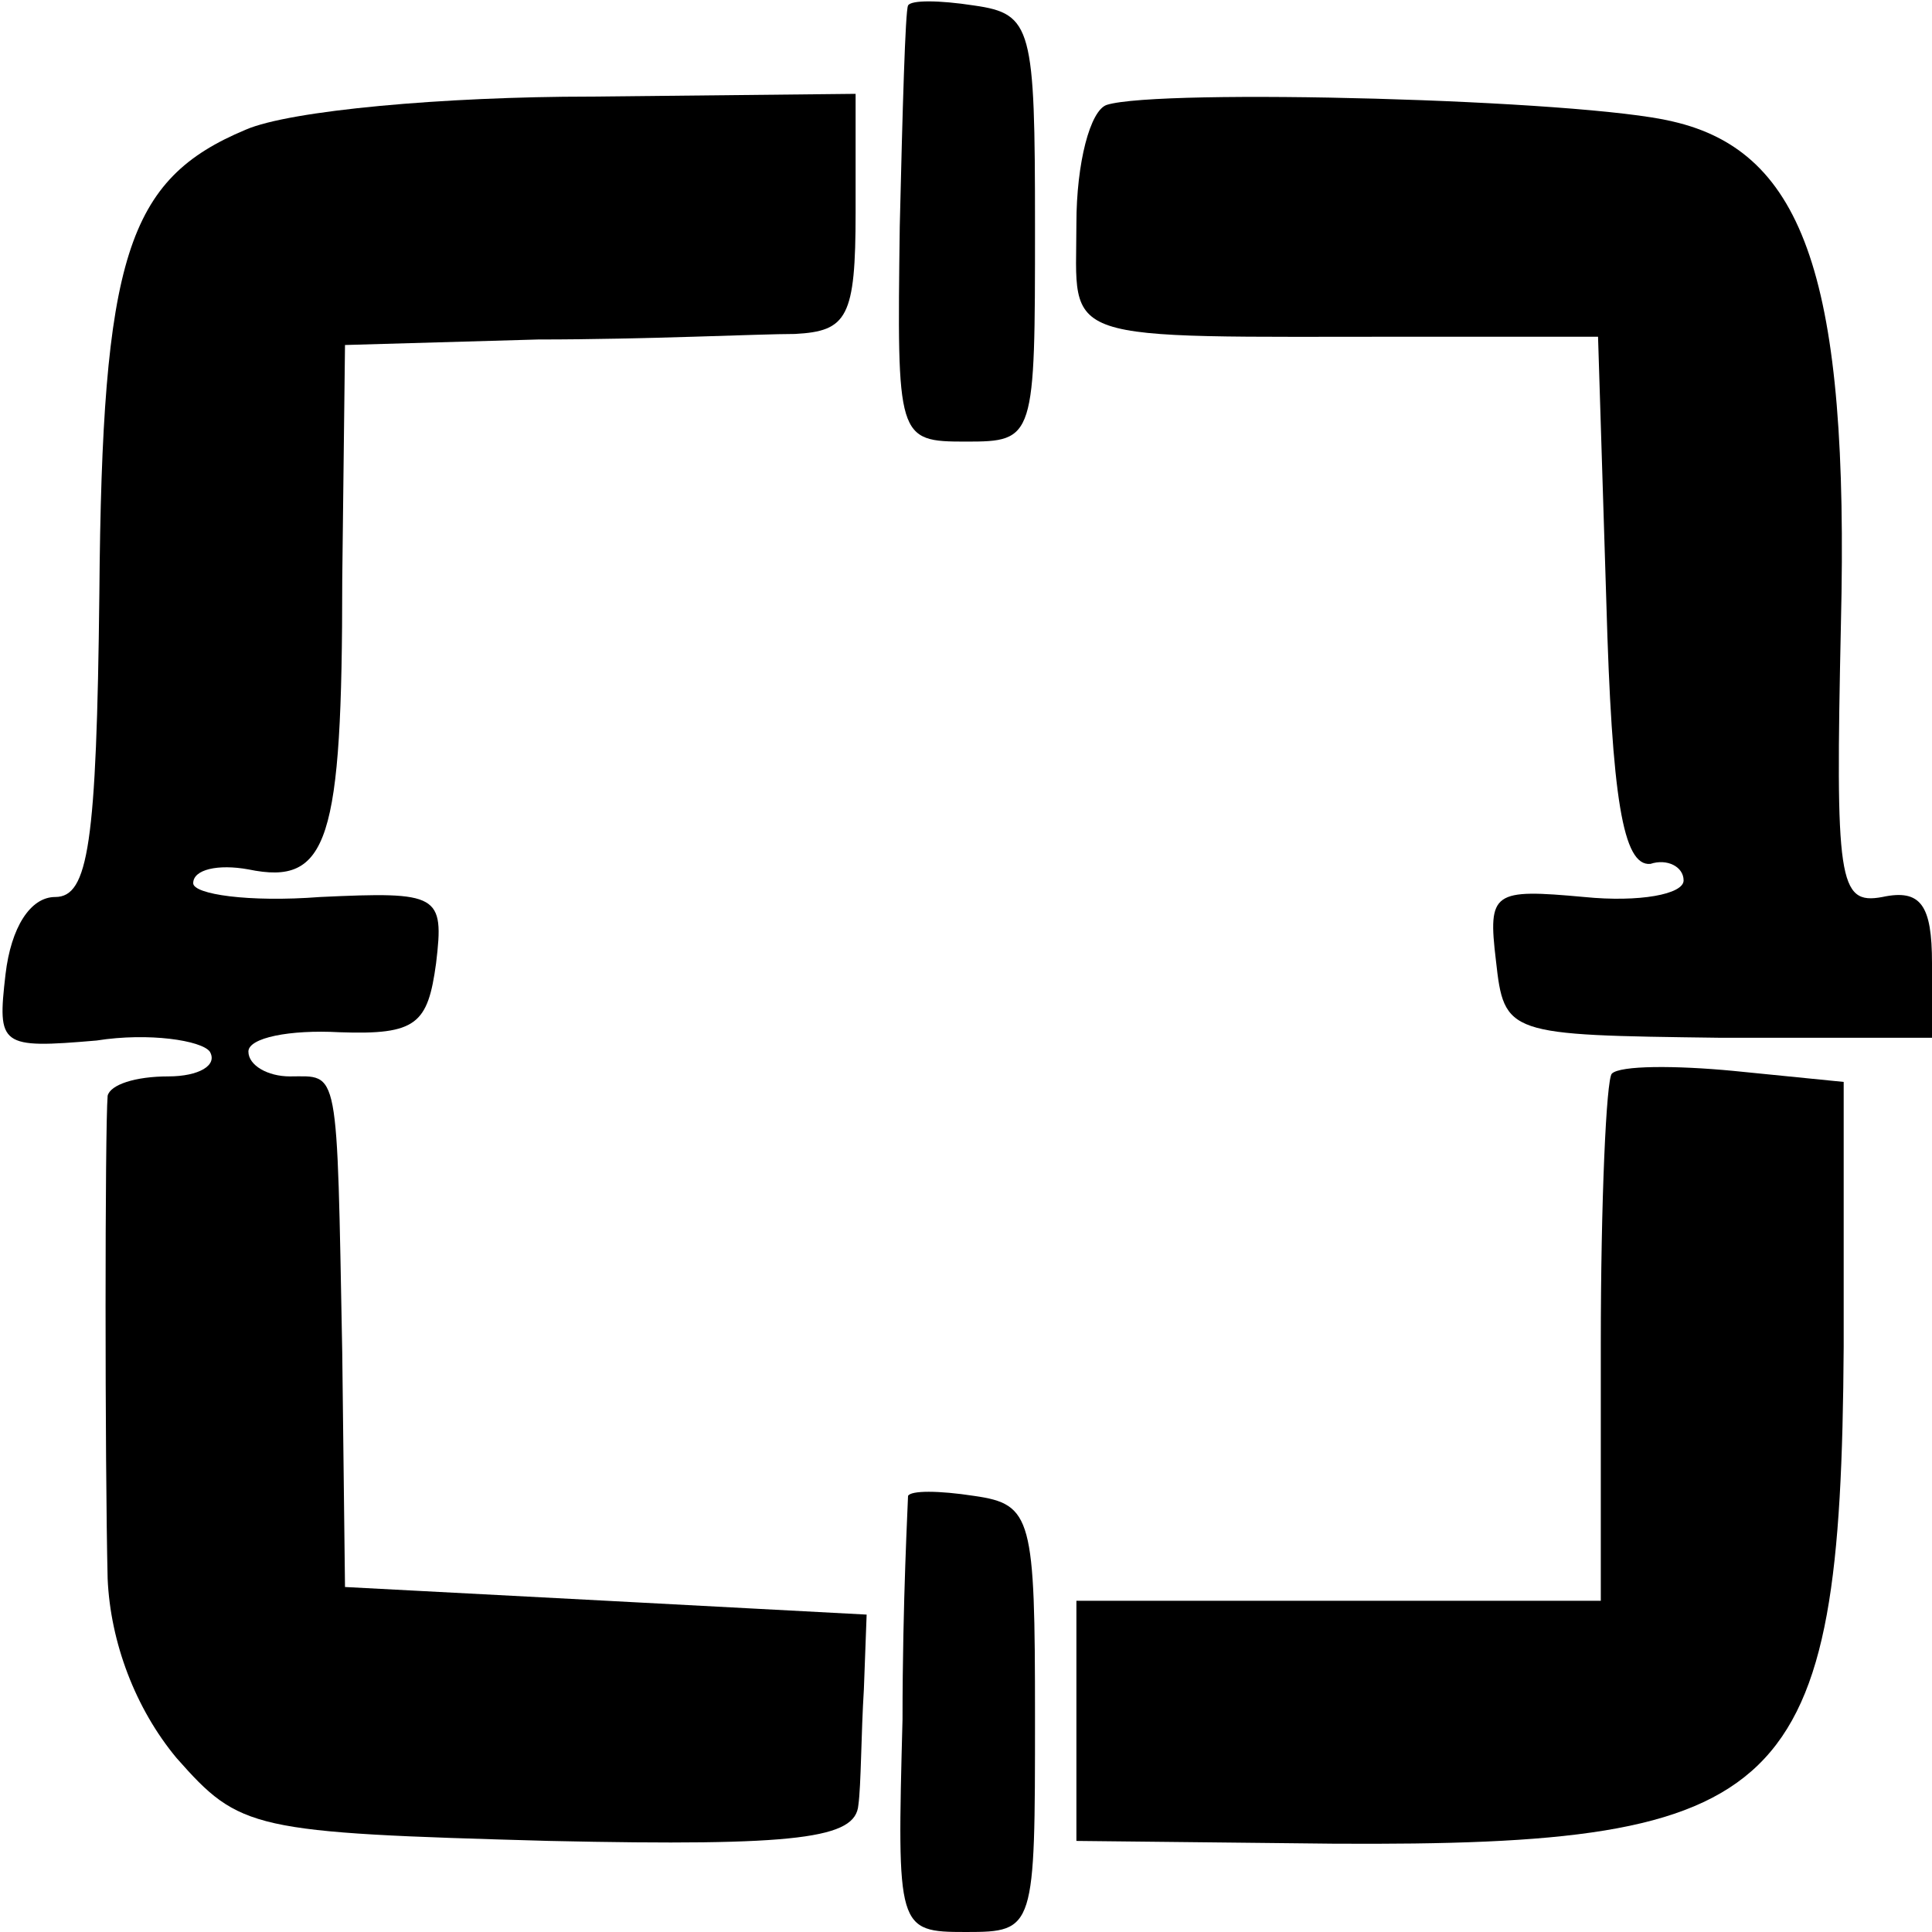
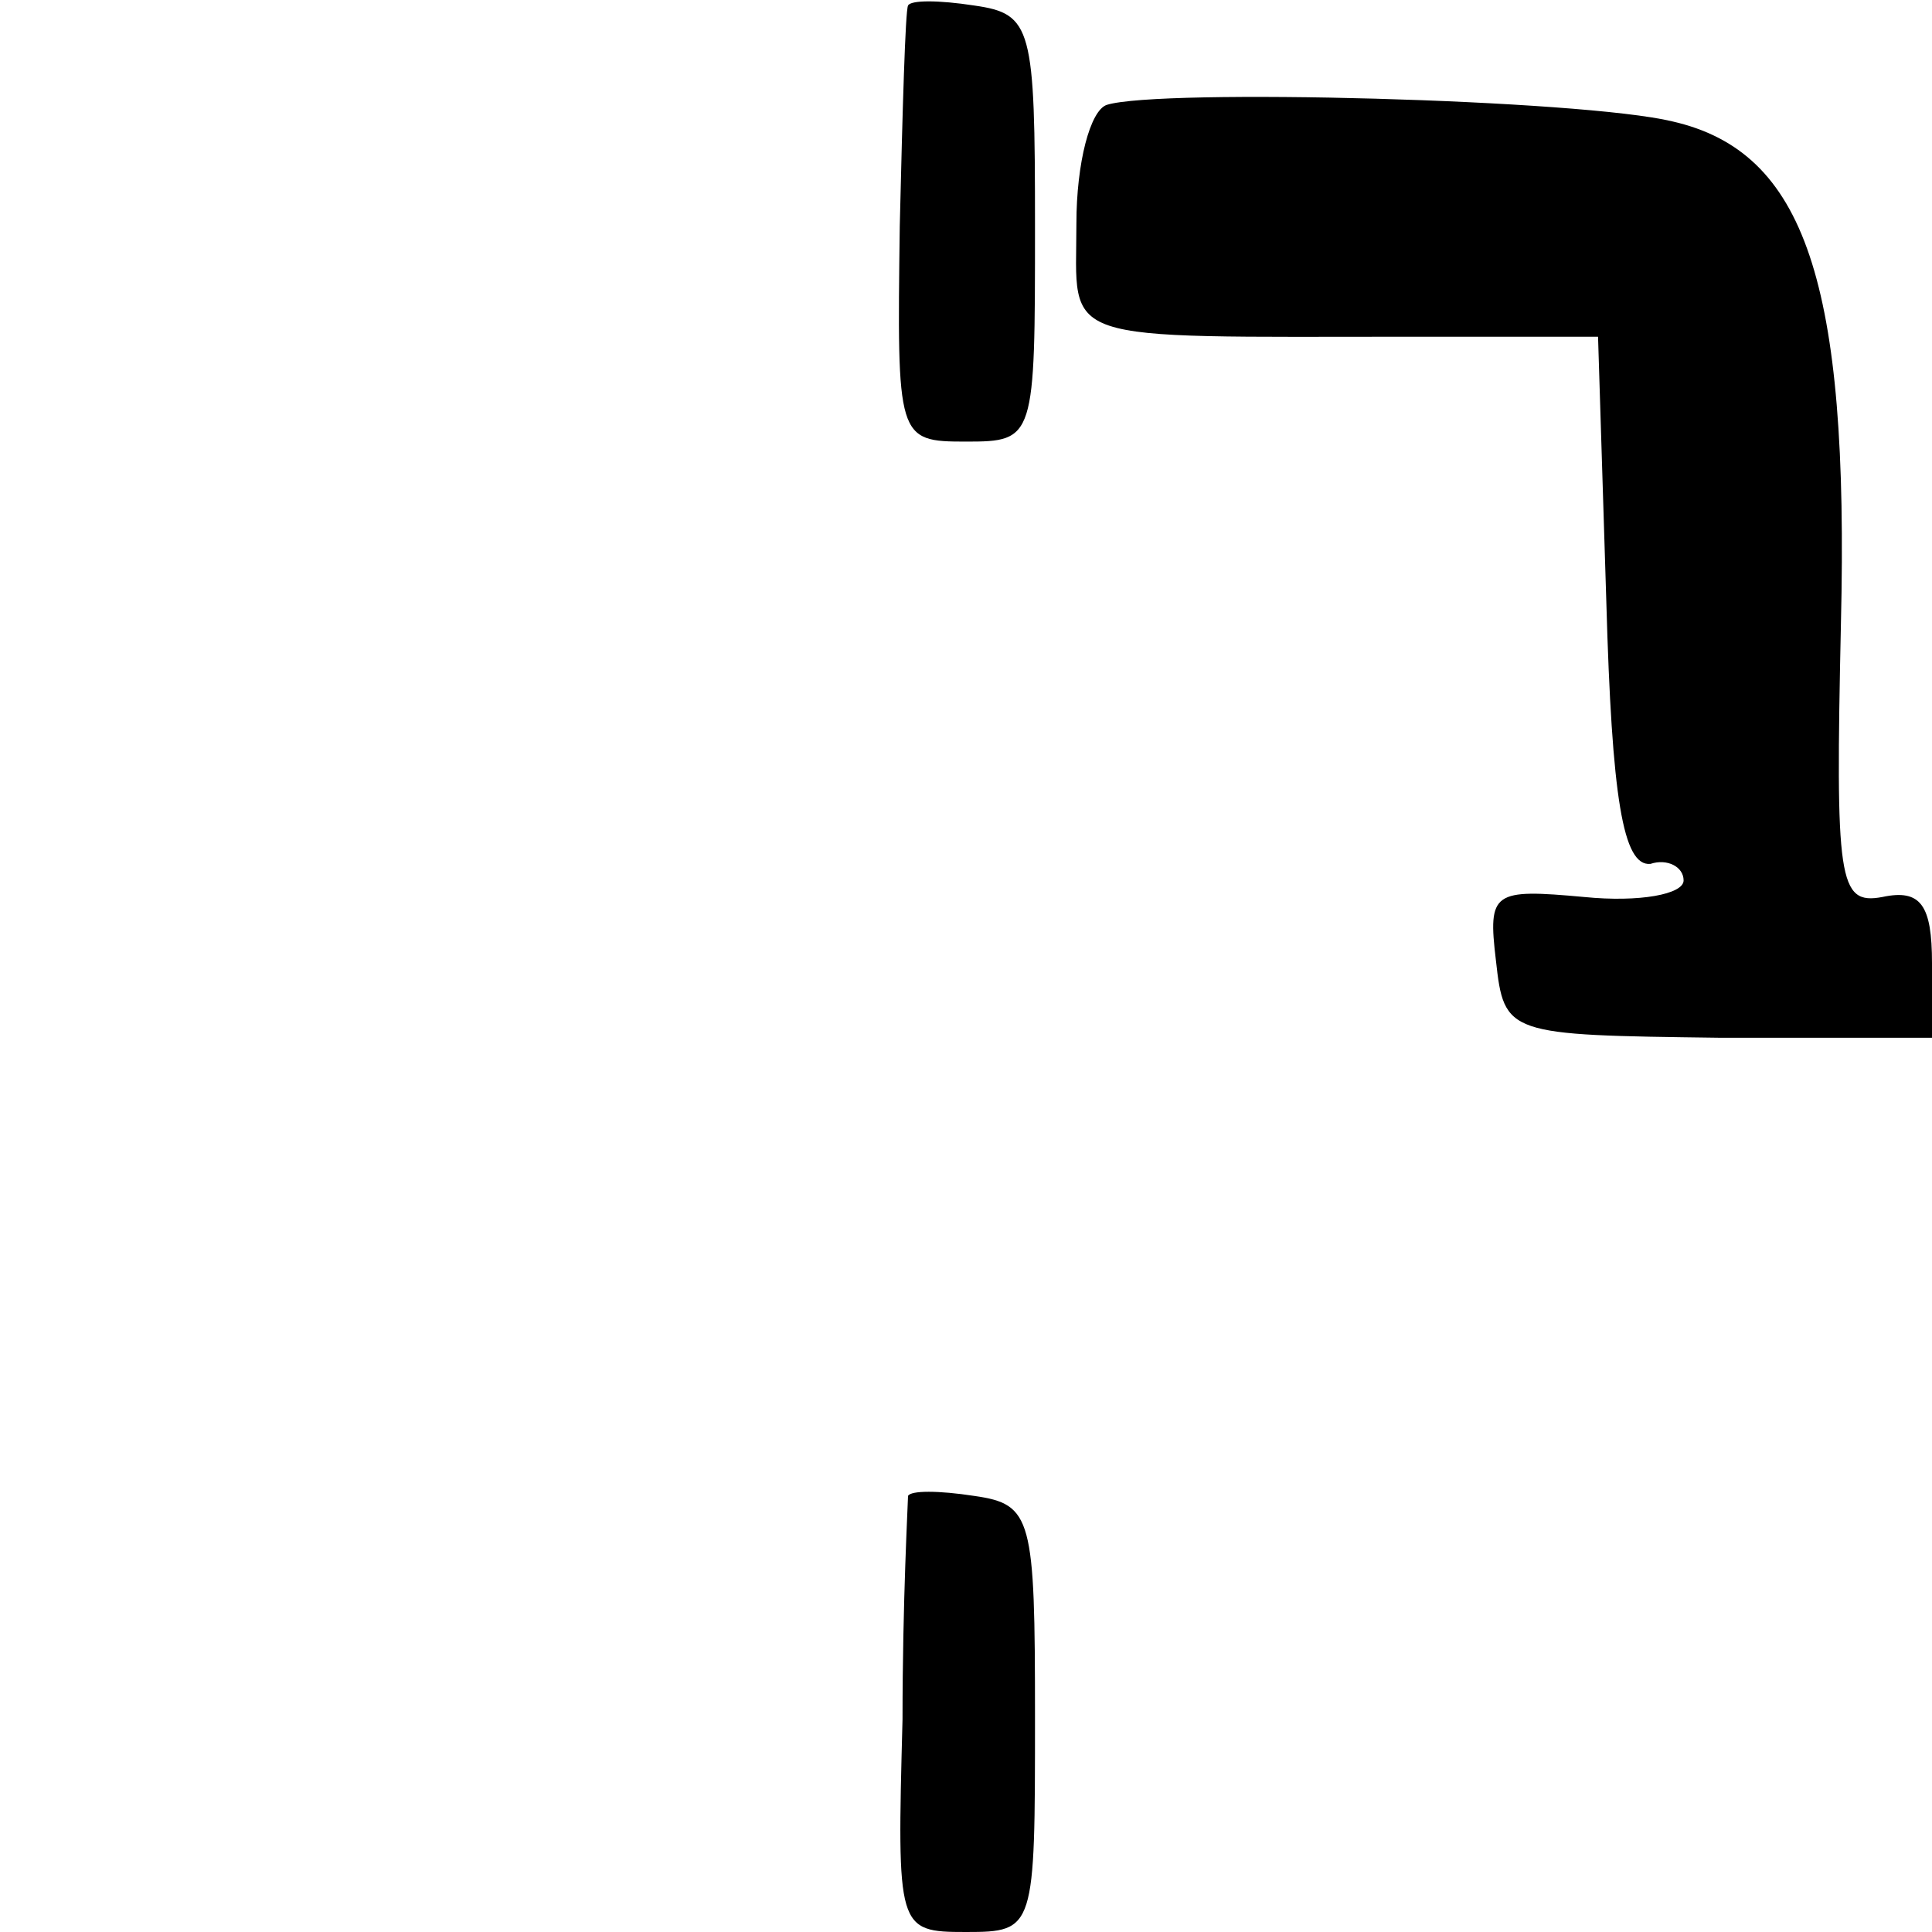
<svg xmlns="http://www.w3.org/2000/svg" version="1.0" width="70pt" height="70pt" viewBox="0 0 70 70" preserveAspectRatio="xMidYMid meet">
  <g transform="translate(0,70) scale(0.1,-0.1)" fill="#000000" stroke="none">
    <path d="M329 698 c-1 -2 -2 -38 -3 -80 -1 -77 -1 -78 24 -78 25 0 25 1 25 78 0 72 -1 77 -22 80 -13 2 -23 2 -24 0z" />
-     <path d="M89 653 c-43 -18 -52 -46 -53 -168 -1 -91 -4 -110 -16 -110 -9 0 -16 -11 -18 -28 -3 -26 -2 -27 33 -24 19 3 38 0 41 -4 3 -5 -4 -9 -15 -9 -12 0 -21 -3 -22 -7 -1 -12 -1 -133 0 -175 1 -23 10 -47 25 -65 23 -26 27 -27 135 -30 91 -2 111 1 112 13 1 7 1 26 2 42 l1 27 -94 5 -95 5 -1 85 c-2 105 -1 100 -19 100 -8 0 -15 4 -15 9 0 5 15 8 33 7 28 -1 32 3 35 25 3 25 1 26 -42 24 -26 -2 -46 1 -46 5 0 5 9 7 20 5 29 -6 34 10 34 105 l1 85 70 2 c39 0 80 2 93 2 19 1 22 6 22 44 l0 43 -96 -1 c-53 0 -109 -5 -125 -12z" />
    <path d="M401 662 c-6 -2 -11 -21 -11 -43 0 -44 -9 -41 122 -41 l67 0 3 -96 c2 -71 6 -96 16 -95 6 2 12 -1 12 -6 0 -5 -16 -8 -36 -6 -33 3 -35 2 -32 -23 3 -27 4 -27 81 -28 l77 0 0 27 c0 21 -4 27 -18 24 -16 -3 -17 6 -15 99 3 124 -13 171 -61 182 -33 8 -186 12 -205 6z" />
-     <path d="M584 311 c-2 -2 -4 -46 -4 -98 l0 -93 -95 0 -95 0 0 -43 0 -44 93 -1 c165 -1 184 17 185 180 l0 96 -40 4 c-21 2 -41 2 -44 -1z" />
-     <path d="M329 158 c0 -2 -2 -38 -2 -81 -2 -76 -2 -77 23 -77 25 0 25 1 25 78 0 72 -1 77 -22 80 -13 2 -23 2 -24 0z" />
+     <path d="M329 158 c0 -2 -2 -38 -2 -81 -2 -76 -2 -77 23 -77 25 0 25 1 25 78 0 72 -1 77 -22 80 -13 2 -23 2 -24 0" />
  </g>
</svg>